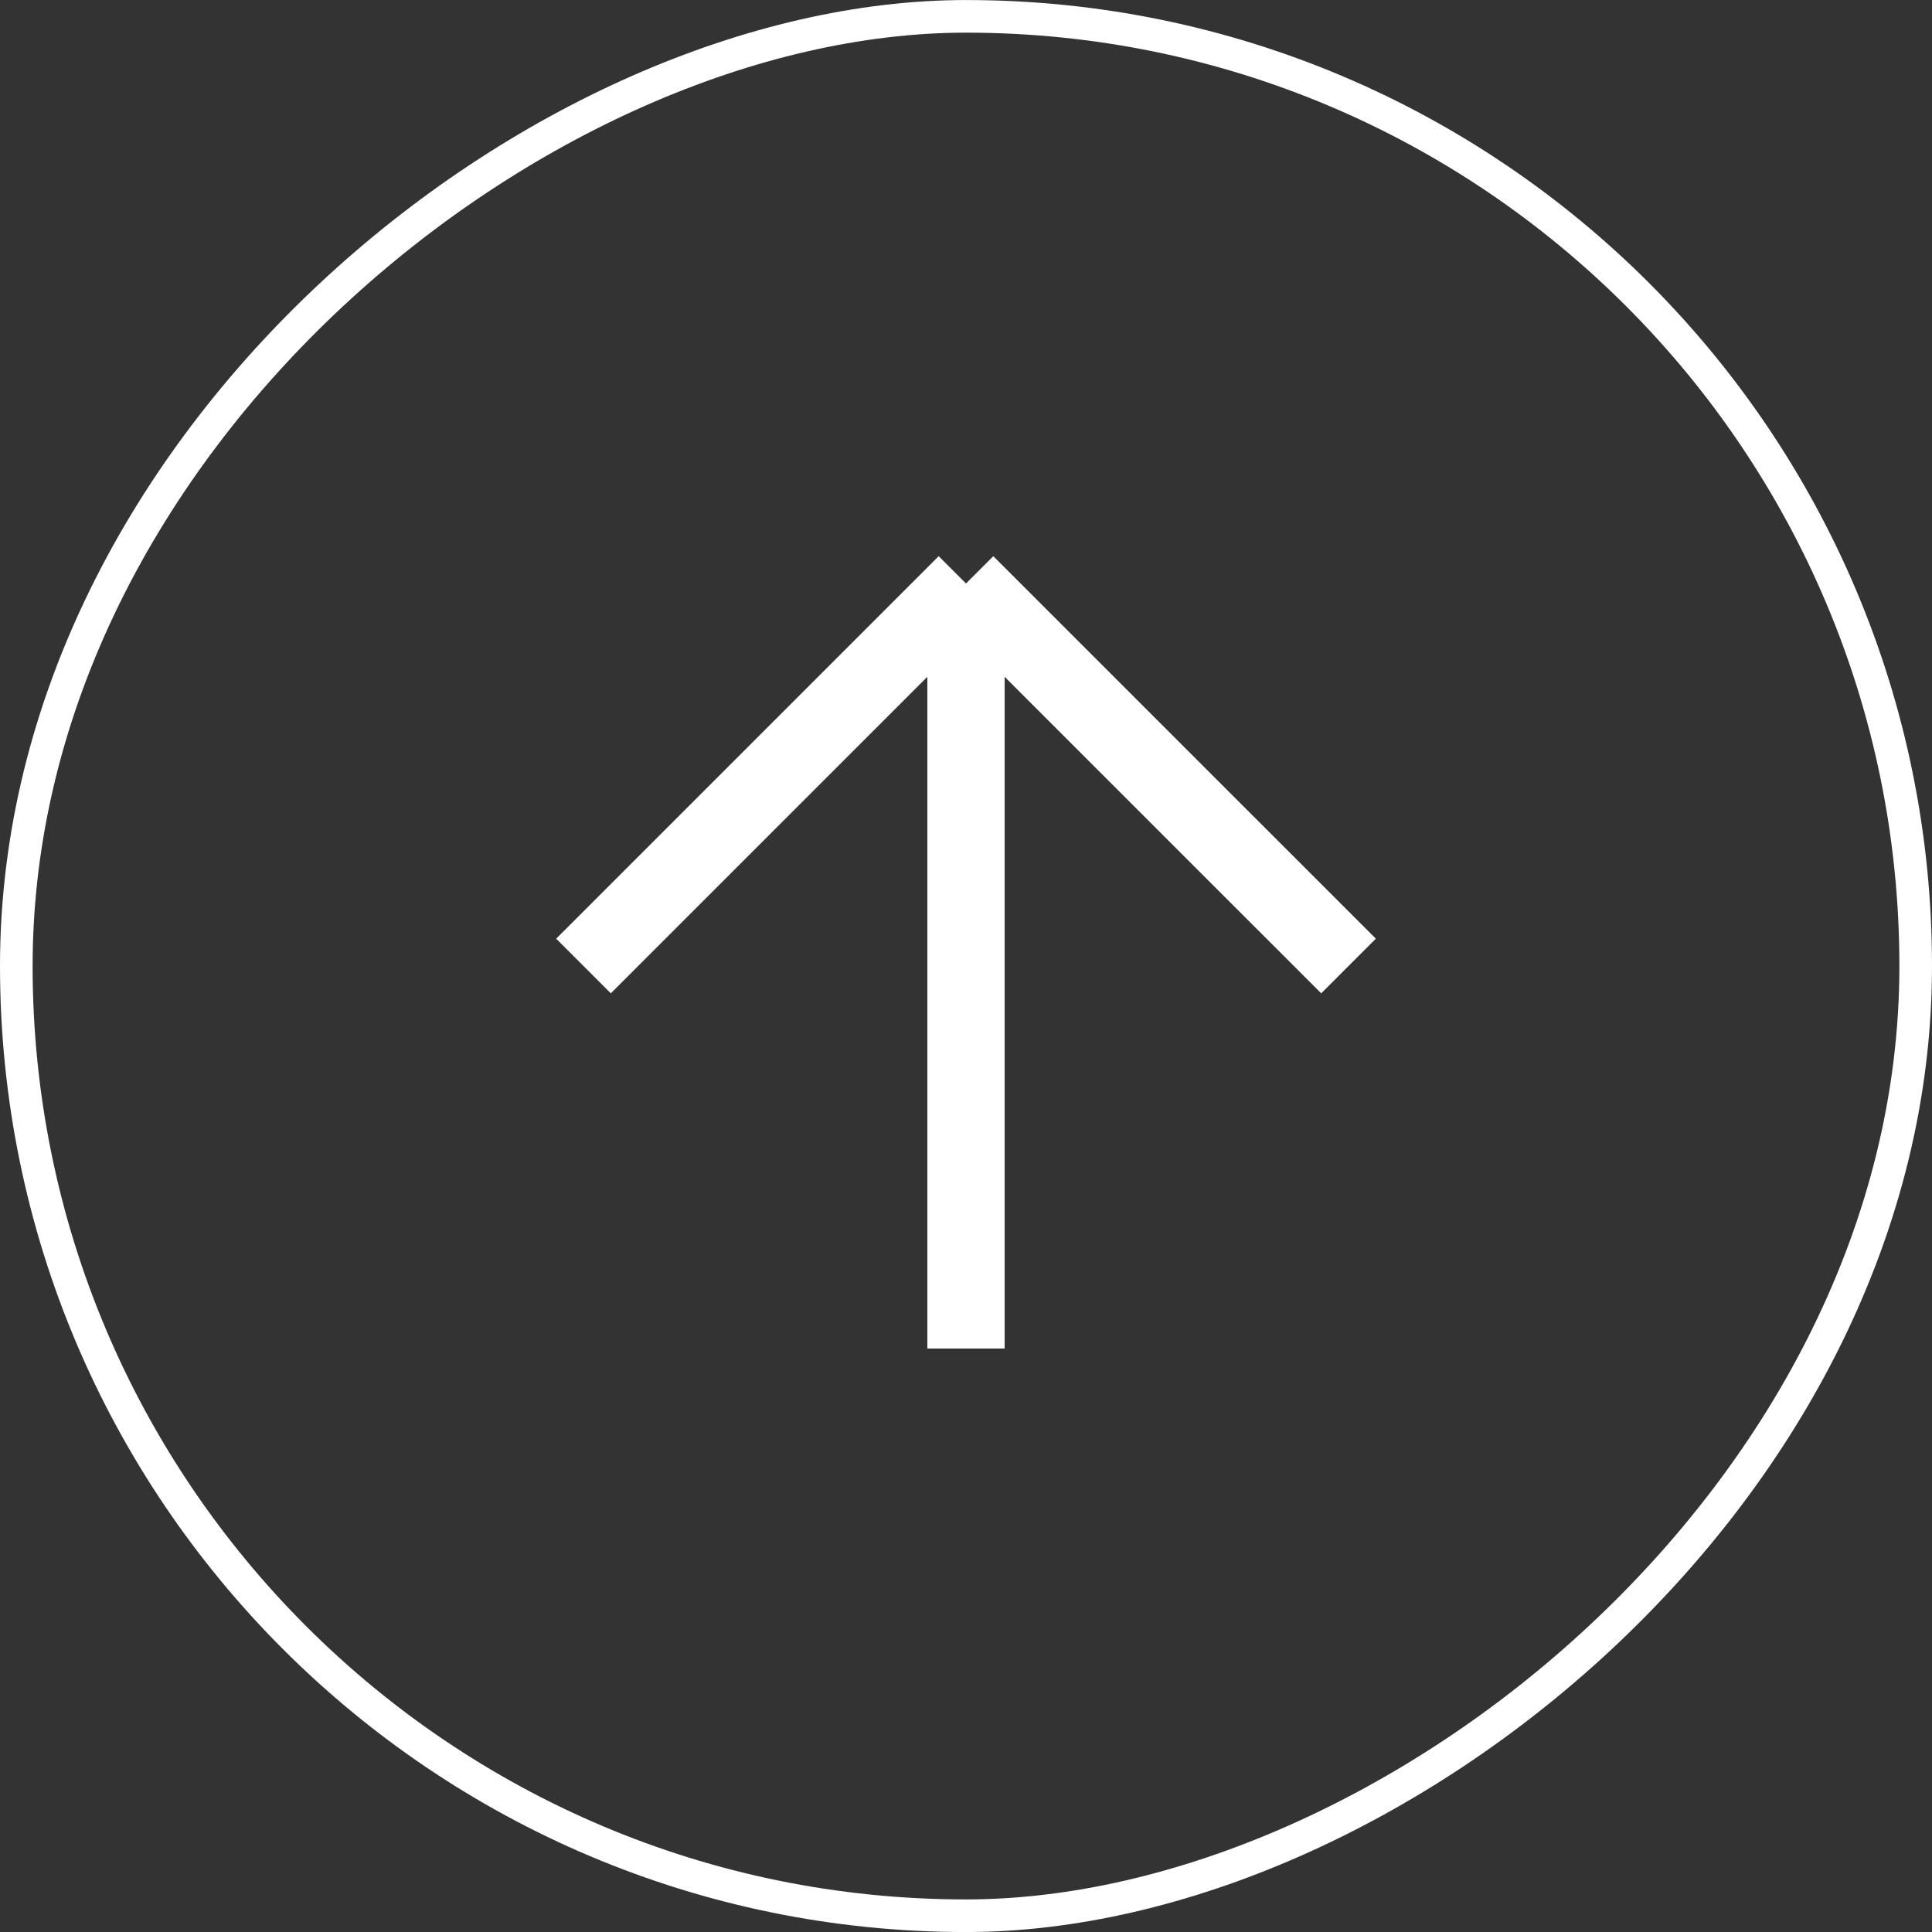
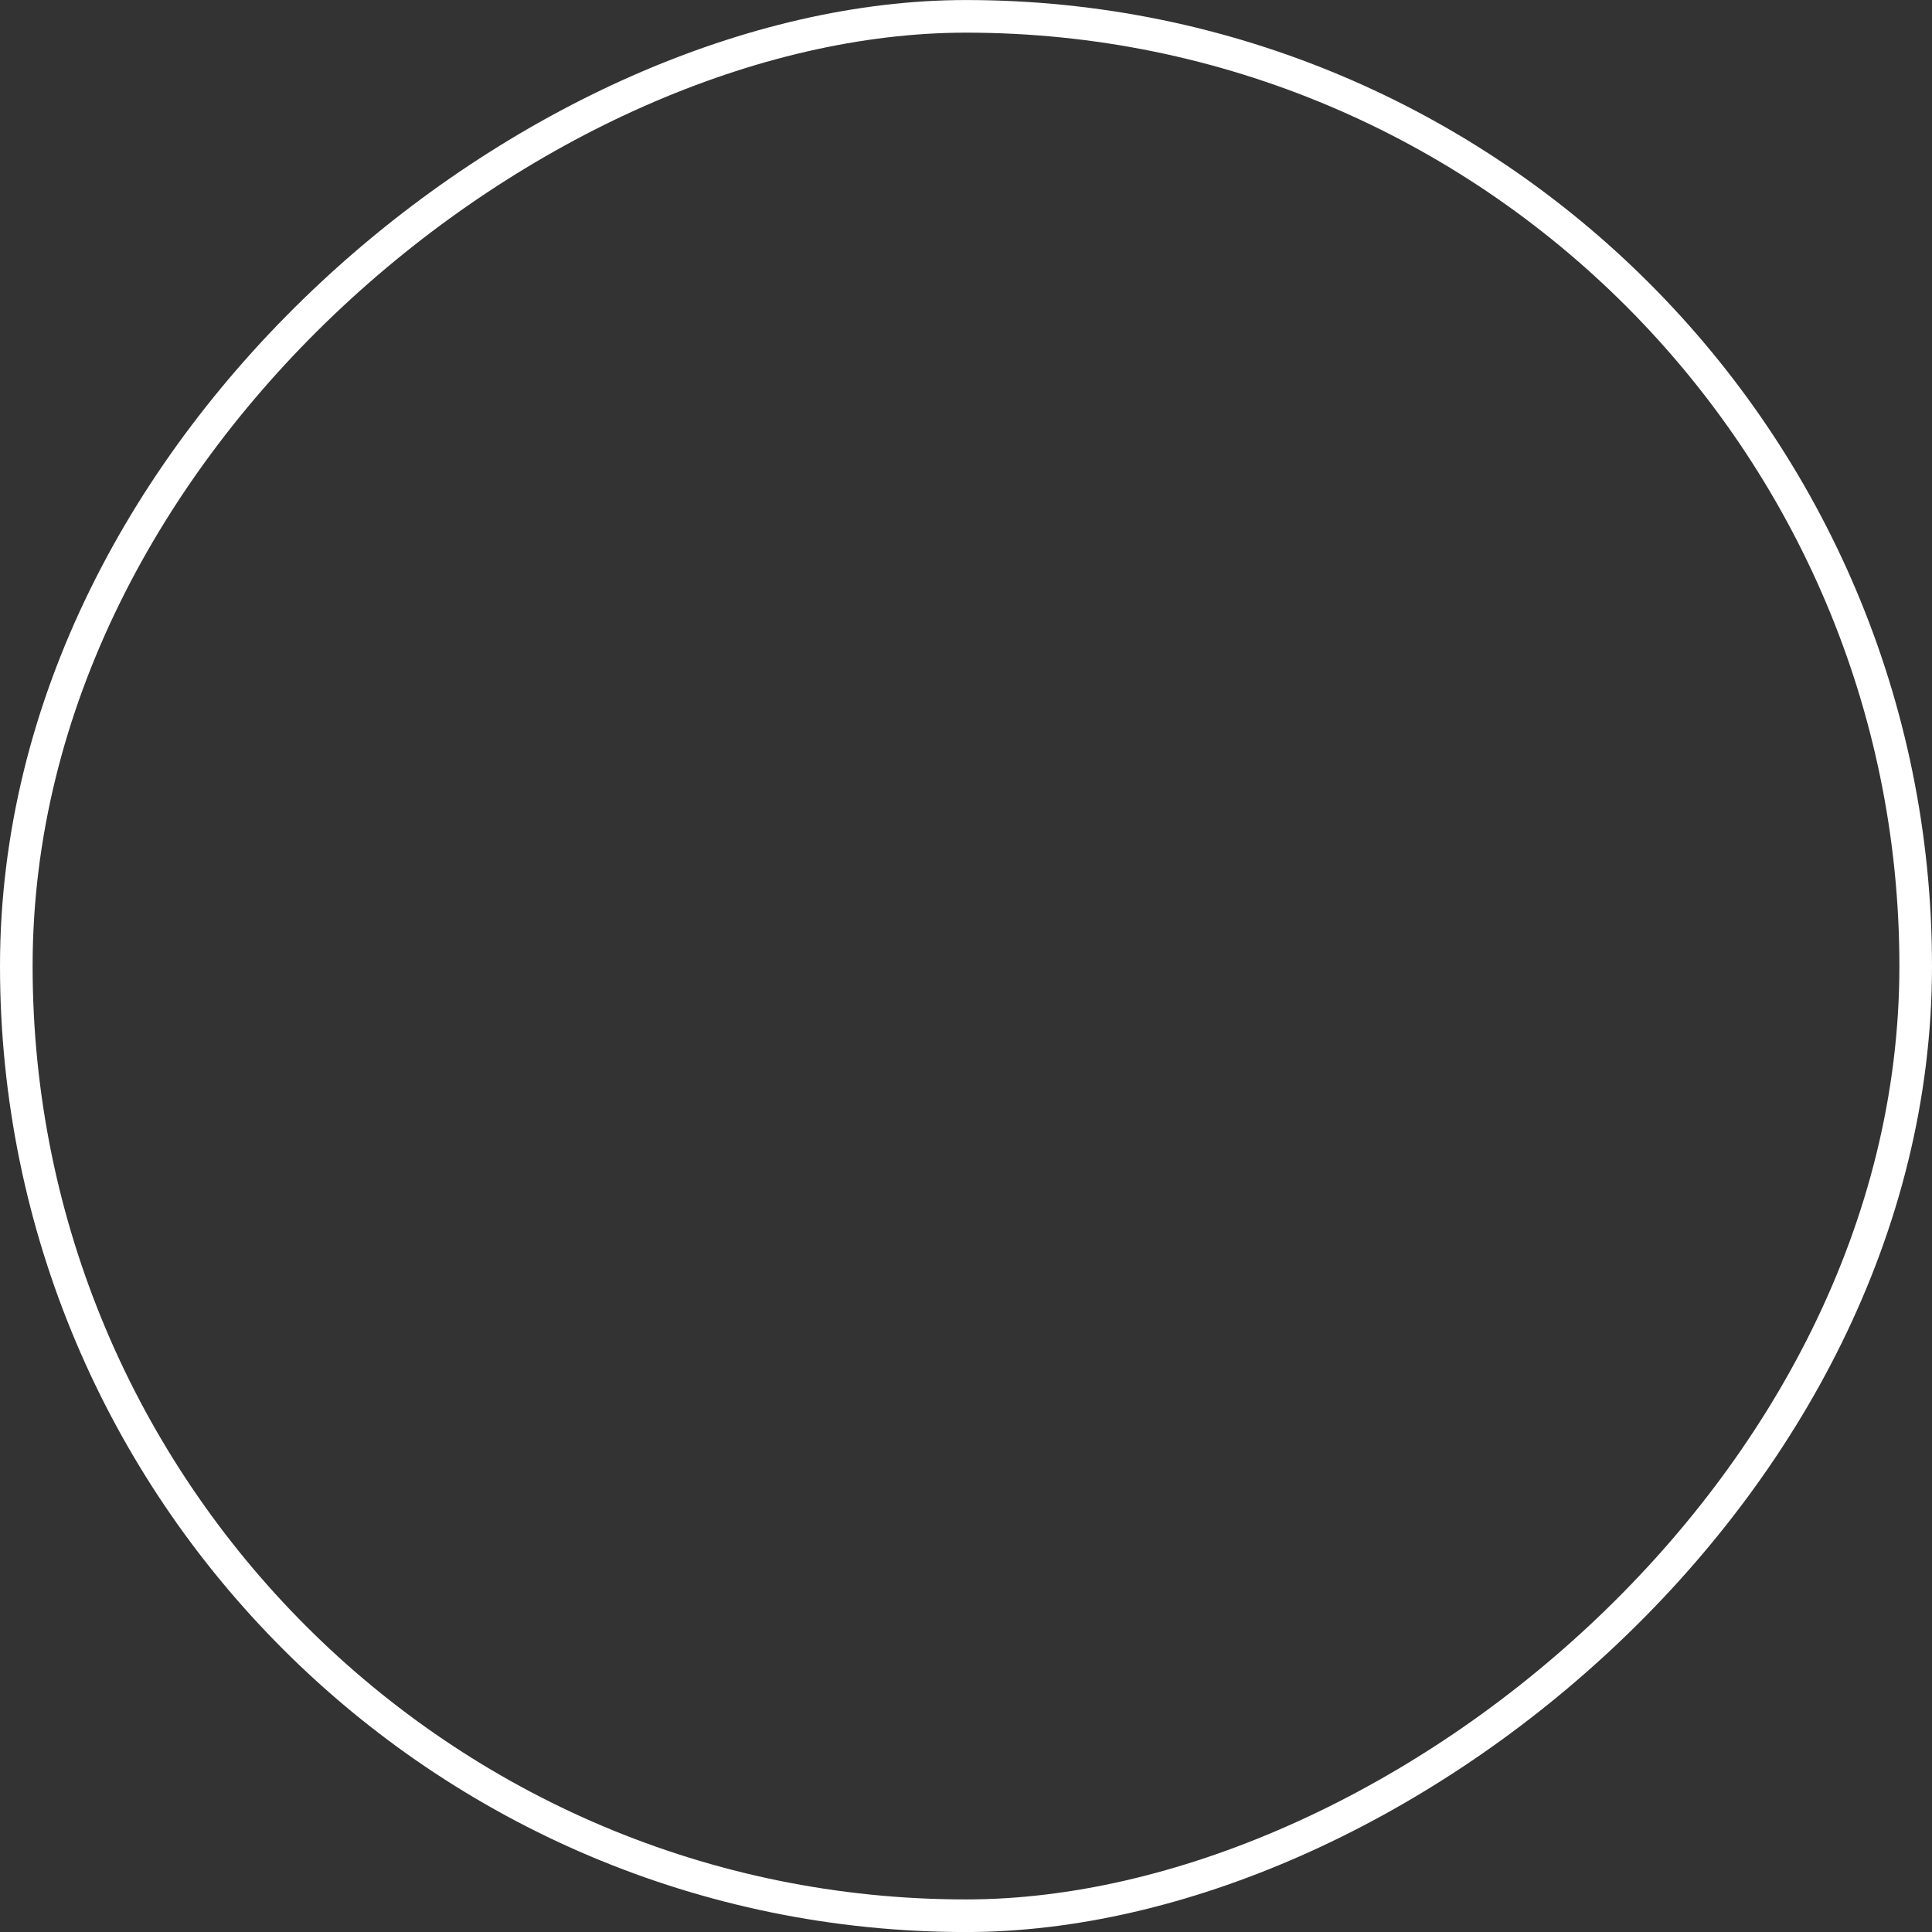
<svg xmlns="http://www.w3.org/2000/svg" width="50" height="50" viewBox="0 0 50 50" fill="none">
  <rect x="0" y="0" width="50" height="50" fill="#333333" stroke="none" />
  <rect x="0.422" y="49.579" width="49.156" height="49.156" rx="24.578" transform="rotate(-90 0.422 49.579)" stroke="white" stroke-width="0.844" />
-   <path d="M25 34.9L25 15.101M25 15.101L31.446 21.547L34.9 25M25 15.101L15.101 25" stroke="white" stroke-width="2" stroke-linejoin="round" />
</svg>